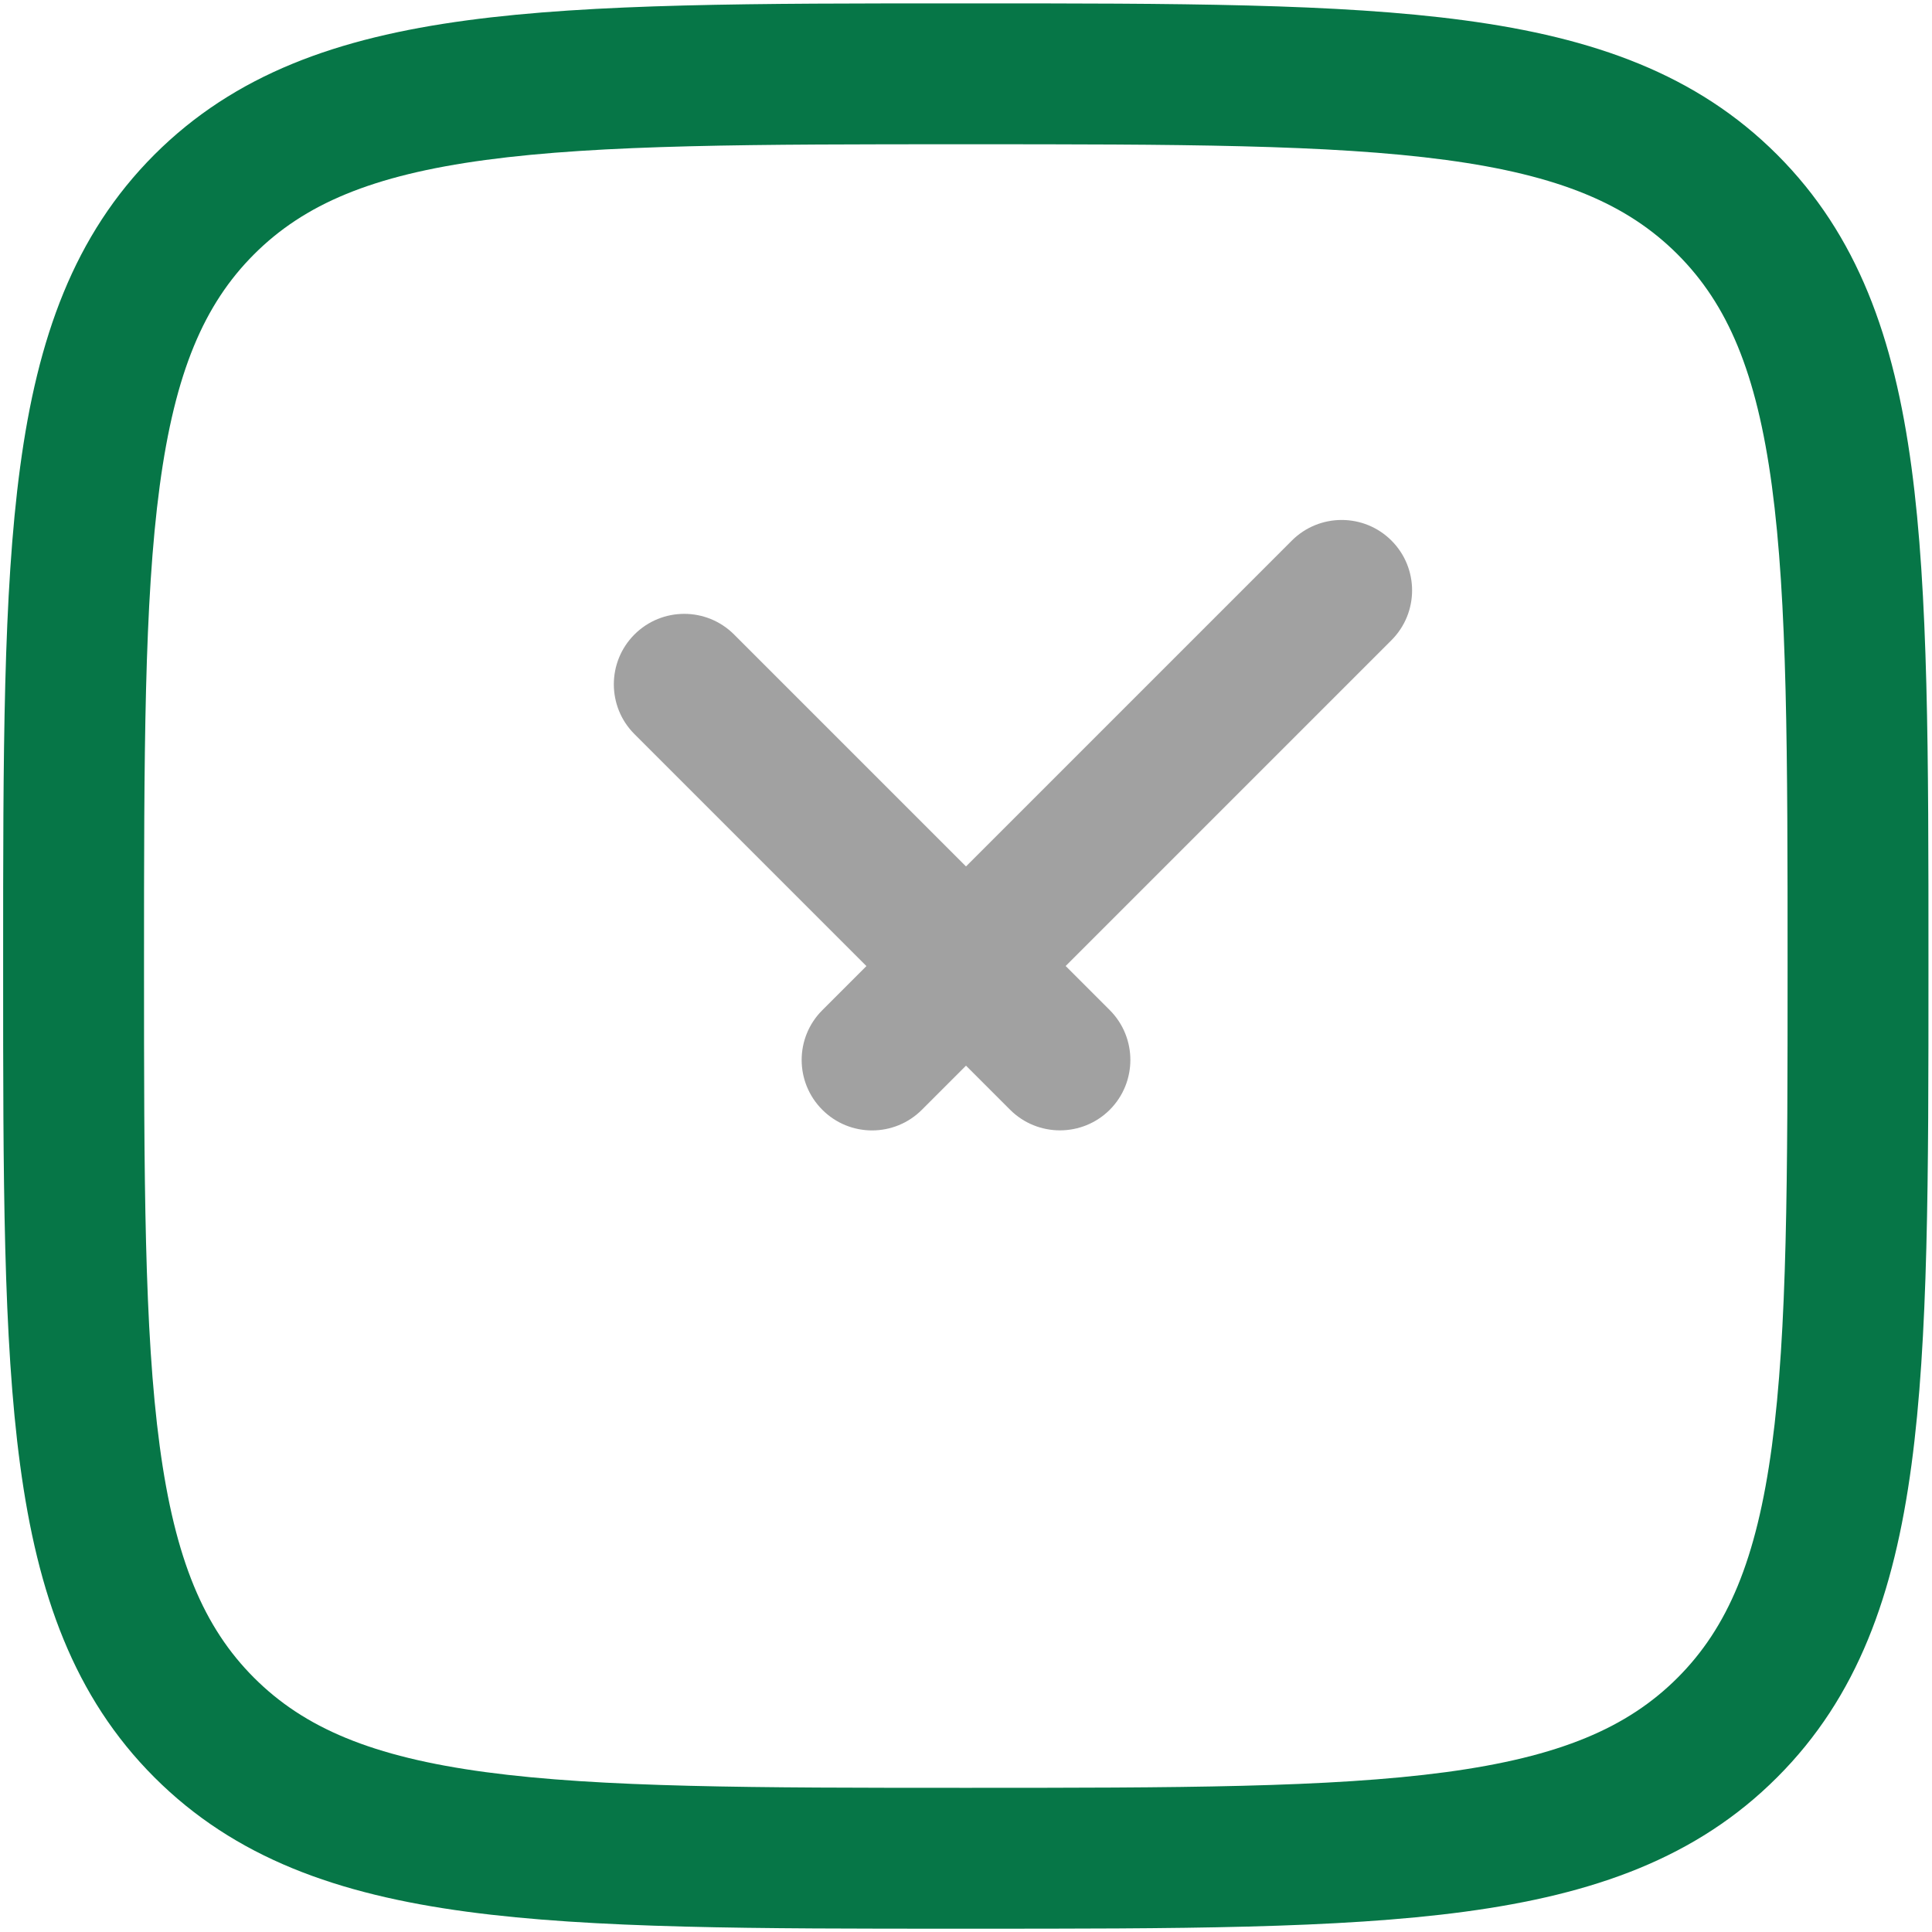
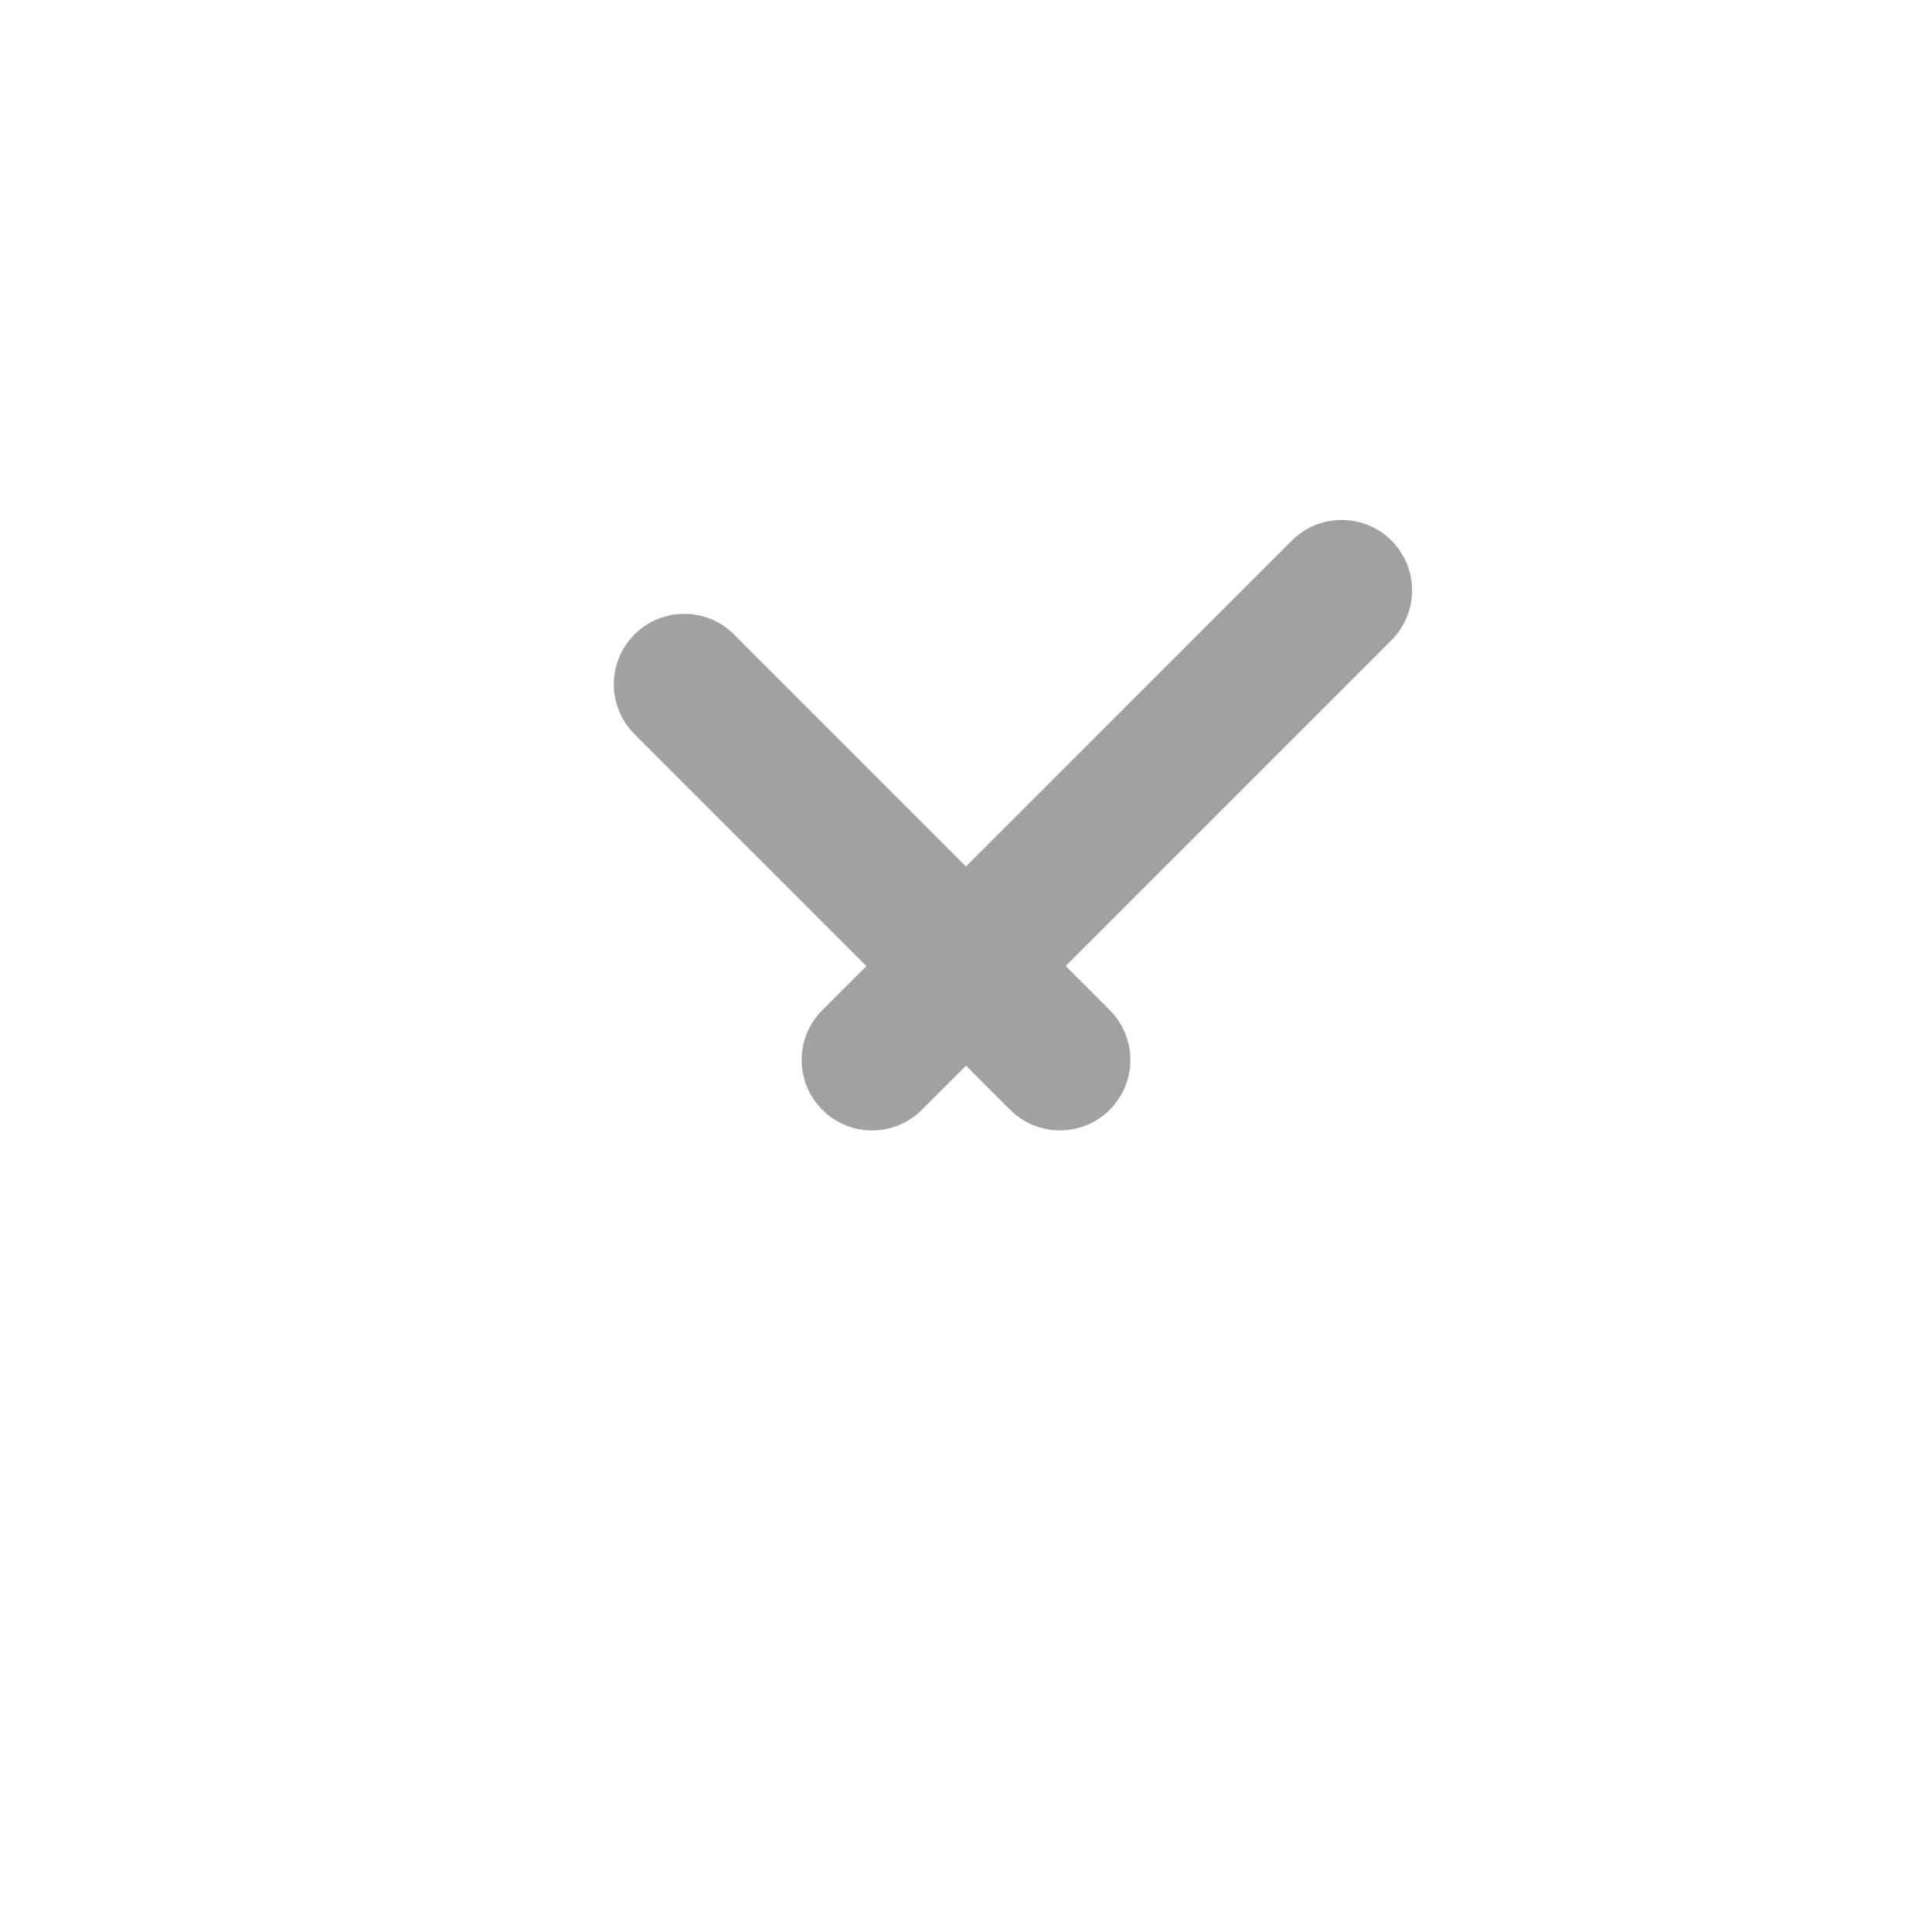
<svg xmlns="http://www.w3.org/2000/svg" width="24" height="24" viewBox="0 0 24 24" fill="none">
-   <path fill-rule="evenodd" clip-rule="evenodd" d="M11.931 0.042L12.064 0.042C14.62 0.042 16.627 0.042 18.195 0.253C19.801 0.469 21.075 0.92 22.076 1.921C23.078 2.923 23.529 4.197 23.745 5.803C23.956 7.37 23.956 9.378 23.956 11.934V12.067C23.956 14.623 23.956 16.63 23.745 18.198C23.529 19.804 23.078 21.078 22.076 22.079C21.075 23.081 19.801 23.532 18.195 23.748C16.627 23.959 14.62 23.959 12.064 23.959H11.931C9.375 23.959 7.367 23.959 5.8 23.748C4.194 23.532 2.92 23.081 1.918 22.079C0.917 21.078 0.466 19.804 0.25 18.198C0.039 16.63 0.039 14.623 0.039 12.067L0.039 11.934C0.039 9.378 0.039 7.37 0.25 5.803C0.466 4.197 0.917 2.923 1.918 1.921C2.92 0.92 4.194 0.469 5.8 0.253C7.367 0.042 9.375 0.042 11.931 0.042ZM6.033 1.987C4.621 2.177 3.778 2.537 3.156 3.159C2.534 3.781 2.174 4.624 1.984 6.036C1.791 7.473 1.789 9.363 1.789 12C1.789 14.637 1.791 16.527 1.984 17.964C2.174 19.377 2.534 20.22 3.156 20.842C3.778 21.464 4.621 21.824 6.033 22.014C7.47 22.207 9.36 22.209 11.997 22.209C14.634 22.209 16.524 22.207 17.962 22.014C19.374 21.824 20.217 21.464 20.839 20.842C21.461 20.22 21.821 19.377 22.011 17.964C22.204 16.527 22.206 14.637 22.206 12C22.206 9.363 22.204 7.473 22.011 6.036C21.821 4.624 21.461 3.781 20.839 3.159C20.217 2.537 19.374 2.177 17.962 1.987C16.524 1.794 14.634 1.792 11.997 1.792C9.36 1.792 7.47 1.794 6.033 1.987Z" fill="#067647" />
  <path opacity="0.4" fill-rule="evenodd" clip-rule="evenodd" d="M17.285 6.715C17.627 7.057 17.627 7.611 17.285 7.953L13.238 12L13.786 12.548C14.127 12.89 14.127 13.444 13.786 13.786C13.444 14.127 12.89 14.127 12.548 13.786L12 13.238L11.452 13.786C11.11 14.128 10.556 14.128 10.215 13.786C9.873 13.444 9.873 12.89 10.215 12.549L10.763 12.001L7.881 9.119C7.54 8.778 7.54 8.224 7.881 7.882C8.223 7.54 8.777 7.54 9.119 7.882L12 10.763L16.048 6.715C16.39 6.374 16.944 6.374 17.285 6.715Z" fill="#161616" />
</svg>